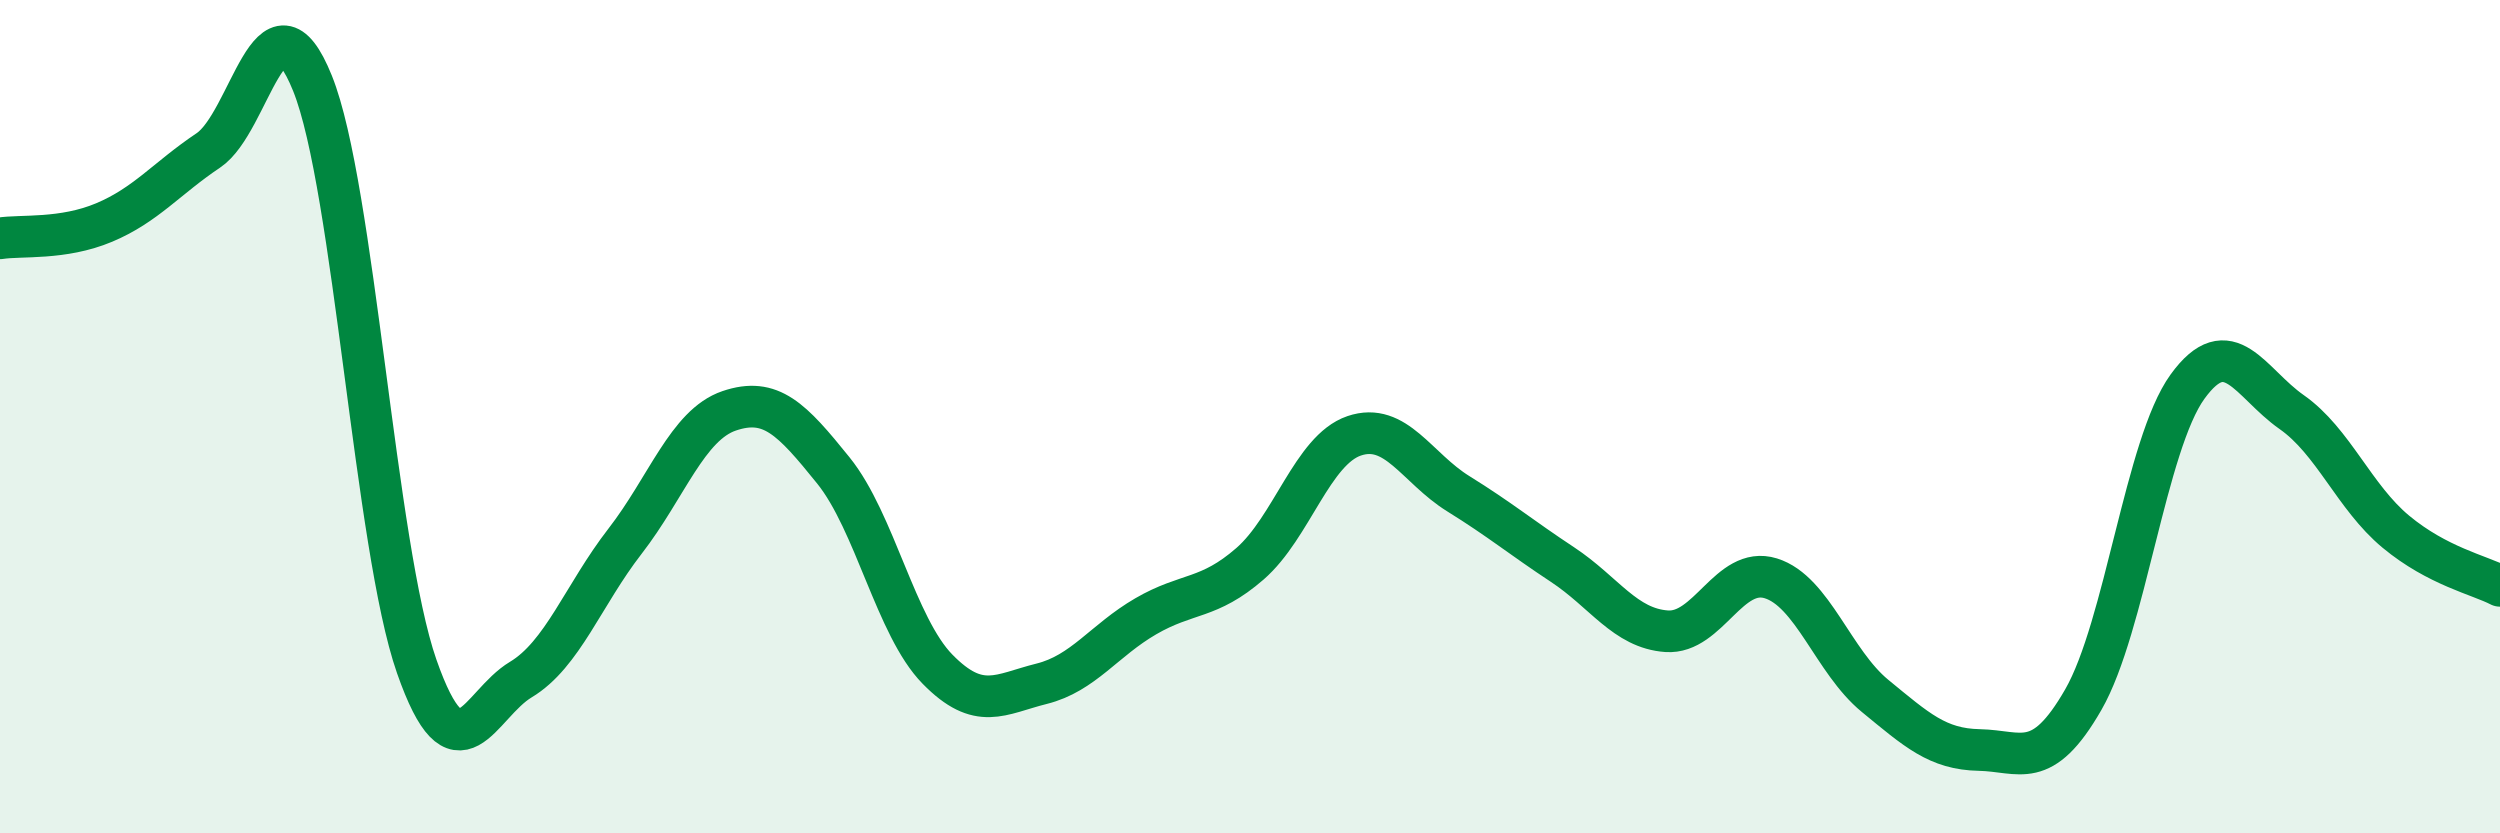
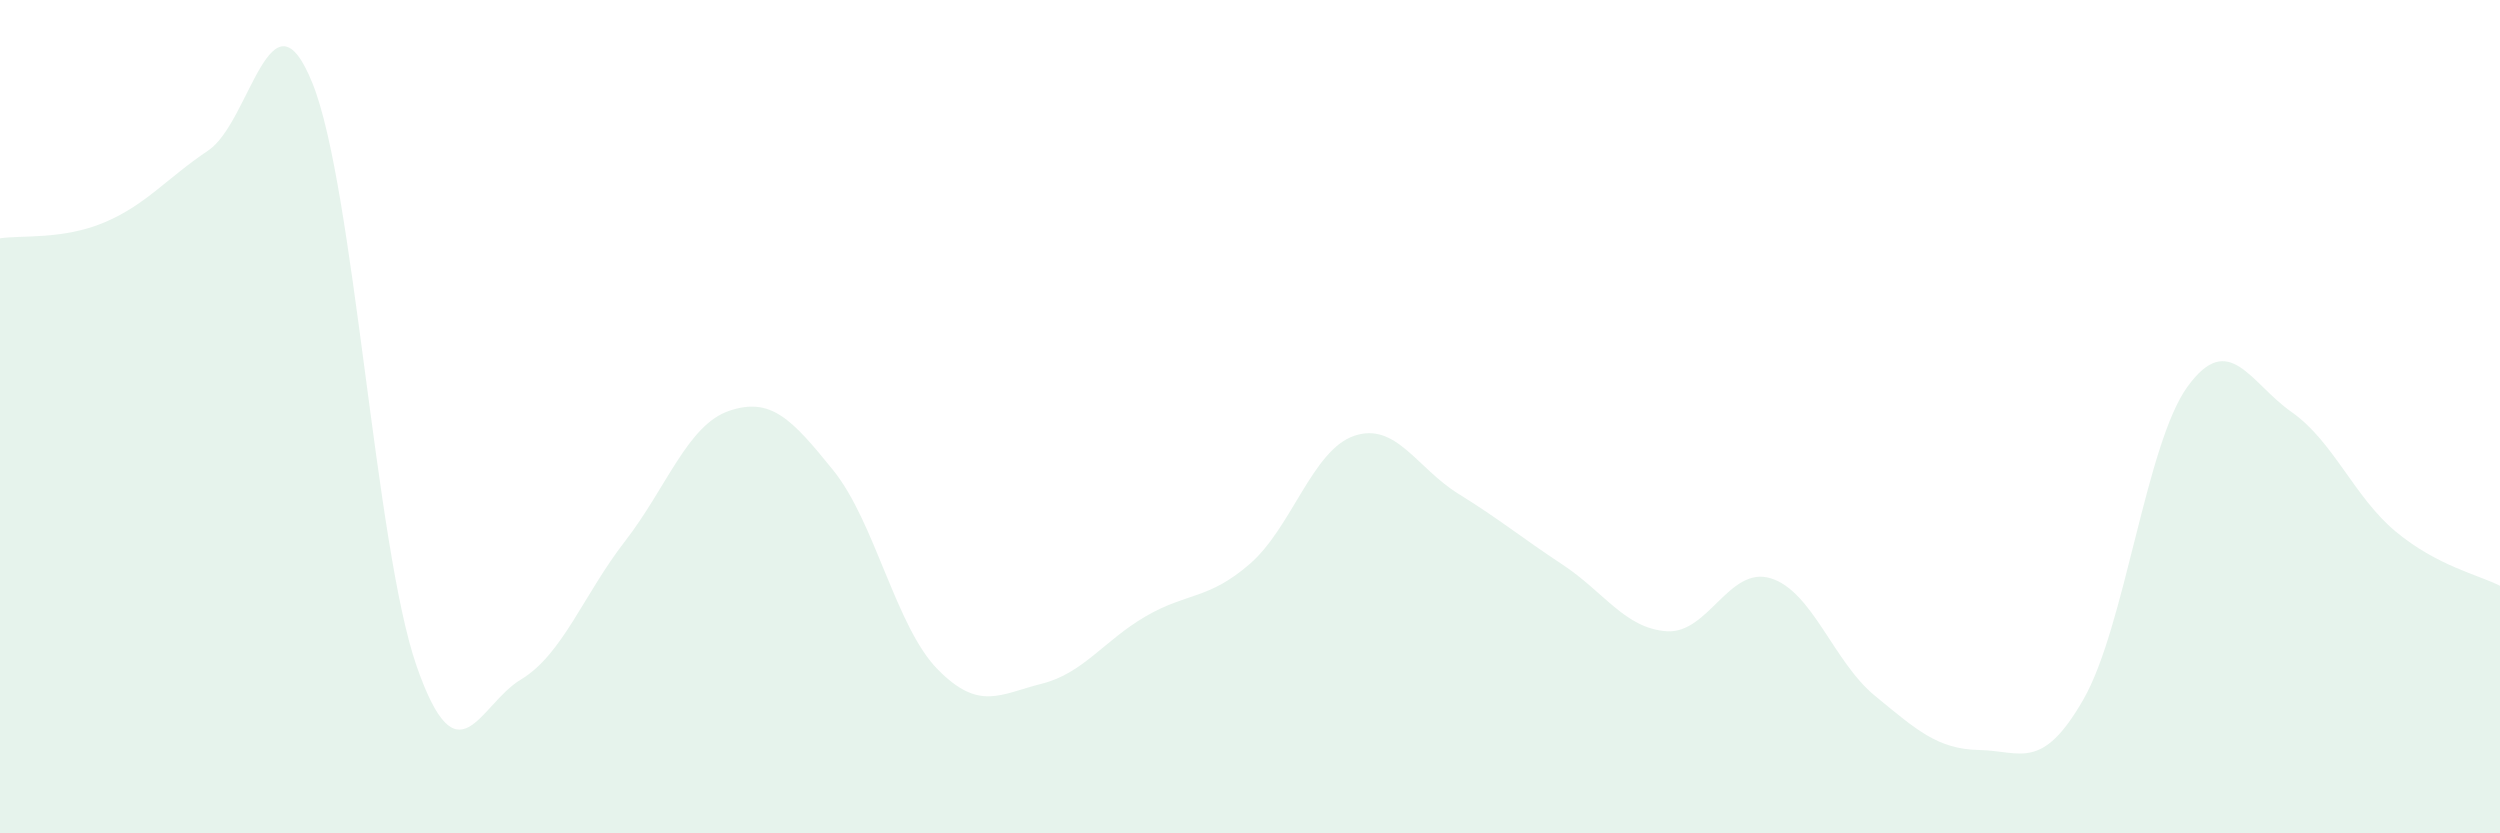
<svg xmlns="http://www.w3.org/2000/svg" width="60" height="20" viewBox="0 0 60 20">
  <path d="M 0,5.72 C 0.5,5.64 1.5,5.76 2.5,5.34 C 3.5,4.92 4,4.28 5,3.61 C 6,2.94 6.5,-0.48 7.5,2 C 8.5,4.48 9,13.13 10,15.99 C 11,18.85 11.5,16.91 12.5,16.31 C 13.5,15.71 14,14.28 15,12.99 C 16,11.7 16.5,10.2 17.5,9.86 C 18.5,9.52 19,10.05 20,11.29 C 21,12.53 21.5,15.04 22.5,16.06 C 23.5,17.08 24,16.66 25,16.41 C 26,16.16 26.5,15.37 27.5,14.79 C 28.5,14.21 29,14.4 30,13.53 C 31,12.66 31.5,10.8 32.5,10.46 C 33.5,10.12 34,11.23 35,11.85 C 36,12.47 36.5,12.89 37.5,13.55 C 38.5,14.21 39,15.08 40,15.15 C 41,15.22 41.5,13.57 42.5,13.88 C 43.5,14.19 44,15.88 45,16.7 C 46,17.52 46.5,17.98 47.5,18 C 48.5,18.02 49,18.53 50,16.79 C 51,15.05 51.5,10.66 52.5,9.28 C 53.5,7.9 54,9.19 55,9.89 C 56,10.59 56.5,11.93 57.5,12.76 C 58.5,13.59 59.5,13.8 60,14.06L60 20L0 20Z" fill="#008740" opacity="0.1" stroke-linecap="round" stroke-linejoin="round" />
-   <path d="M 0,5.72 C 0.5,5.64 1.5,5.76 2.5,5.34 C 3.5,4.92 4,4.28 5,3.61 C 6,2.94 6.5,-0.48 7.5,2 C 8.5,4.48 9,13.13 10,15.99 C 11,18.85 11.5,16.91 12.5,16.31 C 13.5,15.71 14,14.28 15,12.99 C 16,11.7 16.5,10.2 17.5,9.86 C 18.5,9.52 19,10.05 20,11.29 C 21,12.53 21.5,15.04 22.5,16.06 C 23.5,17.08 24,16.66 25,16.41 C 26,16.16 26.5,15.37 27.5,14.79 C 28.5,14.21 29,14.4 30,13.53 C 31,12.66 31.5,10.8 32.5,10.46 C 33.5,10.12 34,11.23 35,11.85 C 36,12.47 36.5,12.89 37.5,13.55 C 38.5,14.21 39,15.08 40,15.15 C 41,15.22 41.5,13.57 42.5,13.88 C 43.5,14.19 44,15.88 45,16.7 C 46,17.52 46.5,17.98 47.5,18 C 48.5,18.02 49,18.53 50,16.79 C 51,15.05 51.5,10.66 52.5,9.28 C 53.5,7.9 54,9.19 55,9.89 C 56,10.59 56.5,11.93 57.5,12.76 C 58.5,13.59 59.5,13.8 60,14.06" stroke="#008740" stroke-width="1" fill="none" stroke-linecap="round" stroke-linejoin="round" />
</svg>